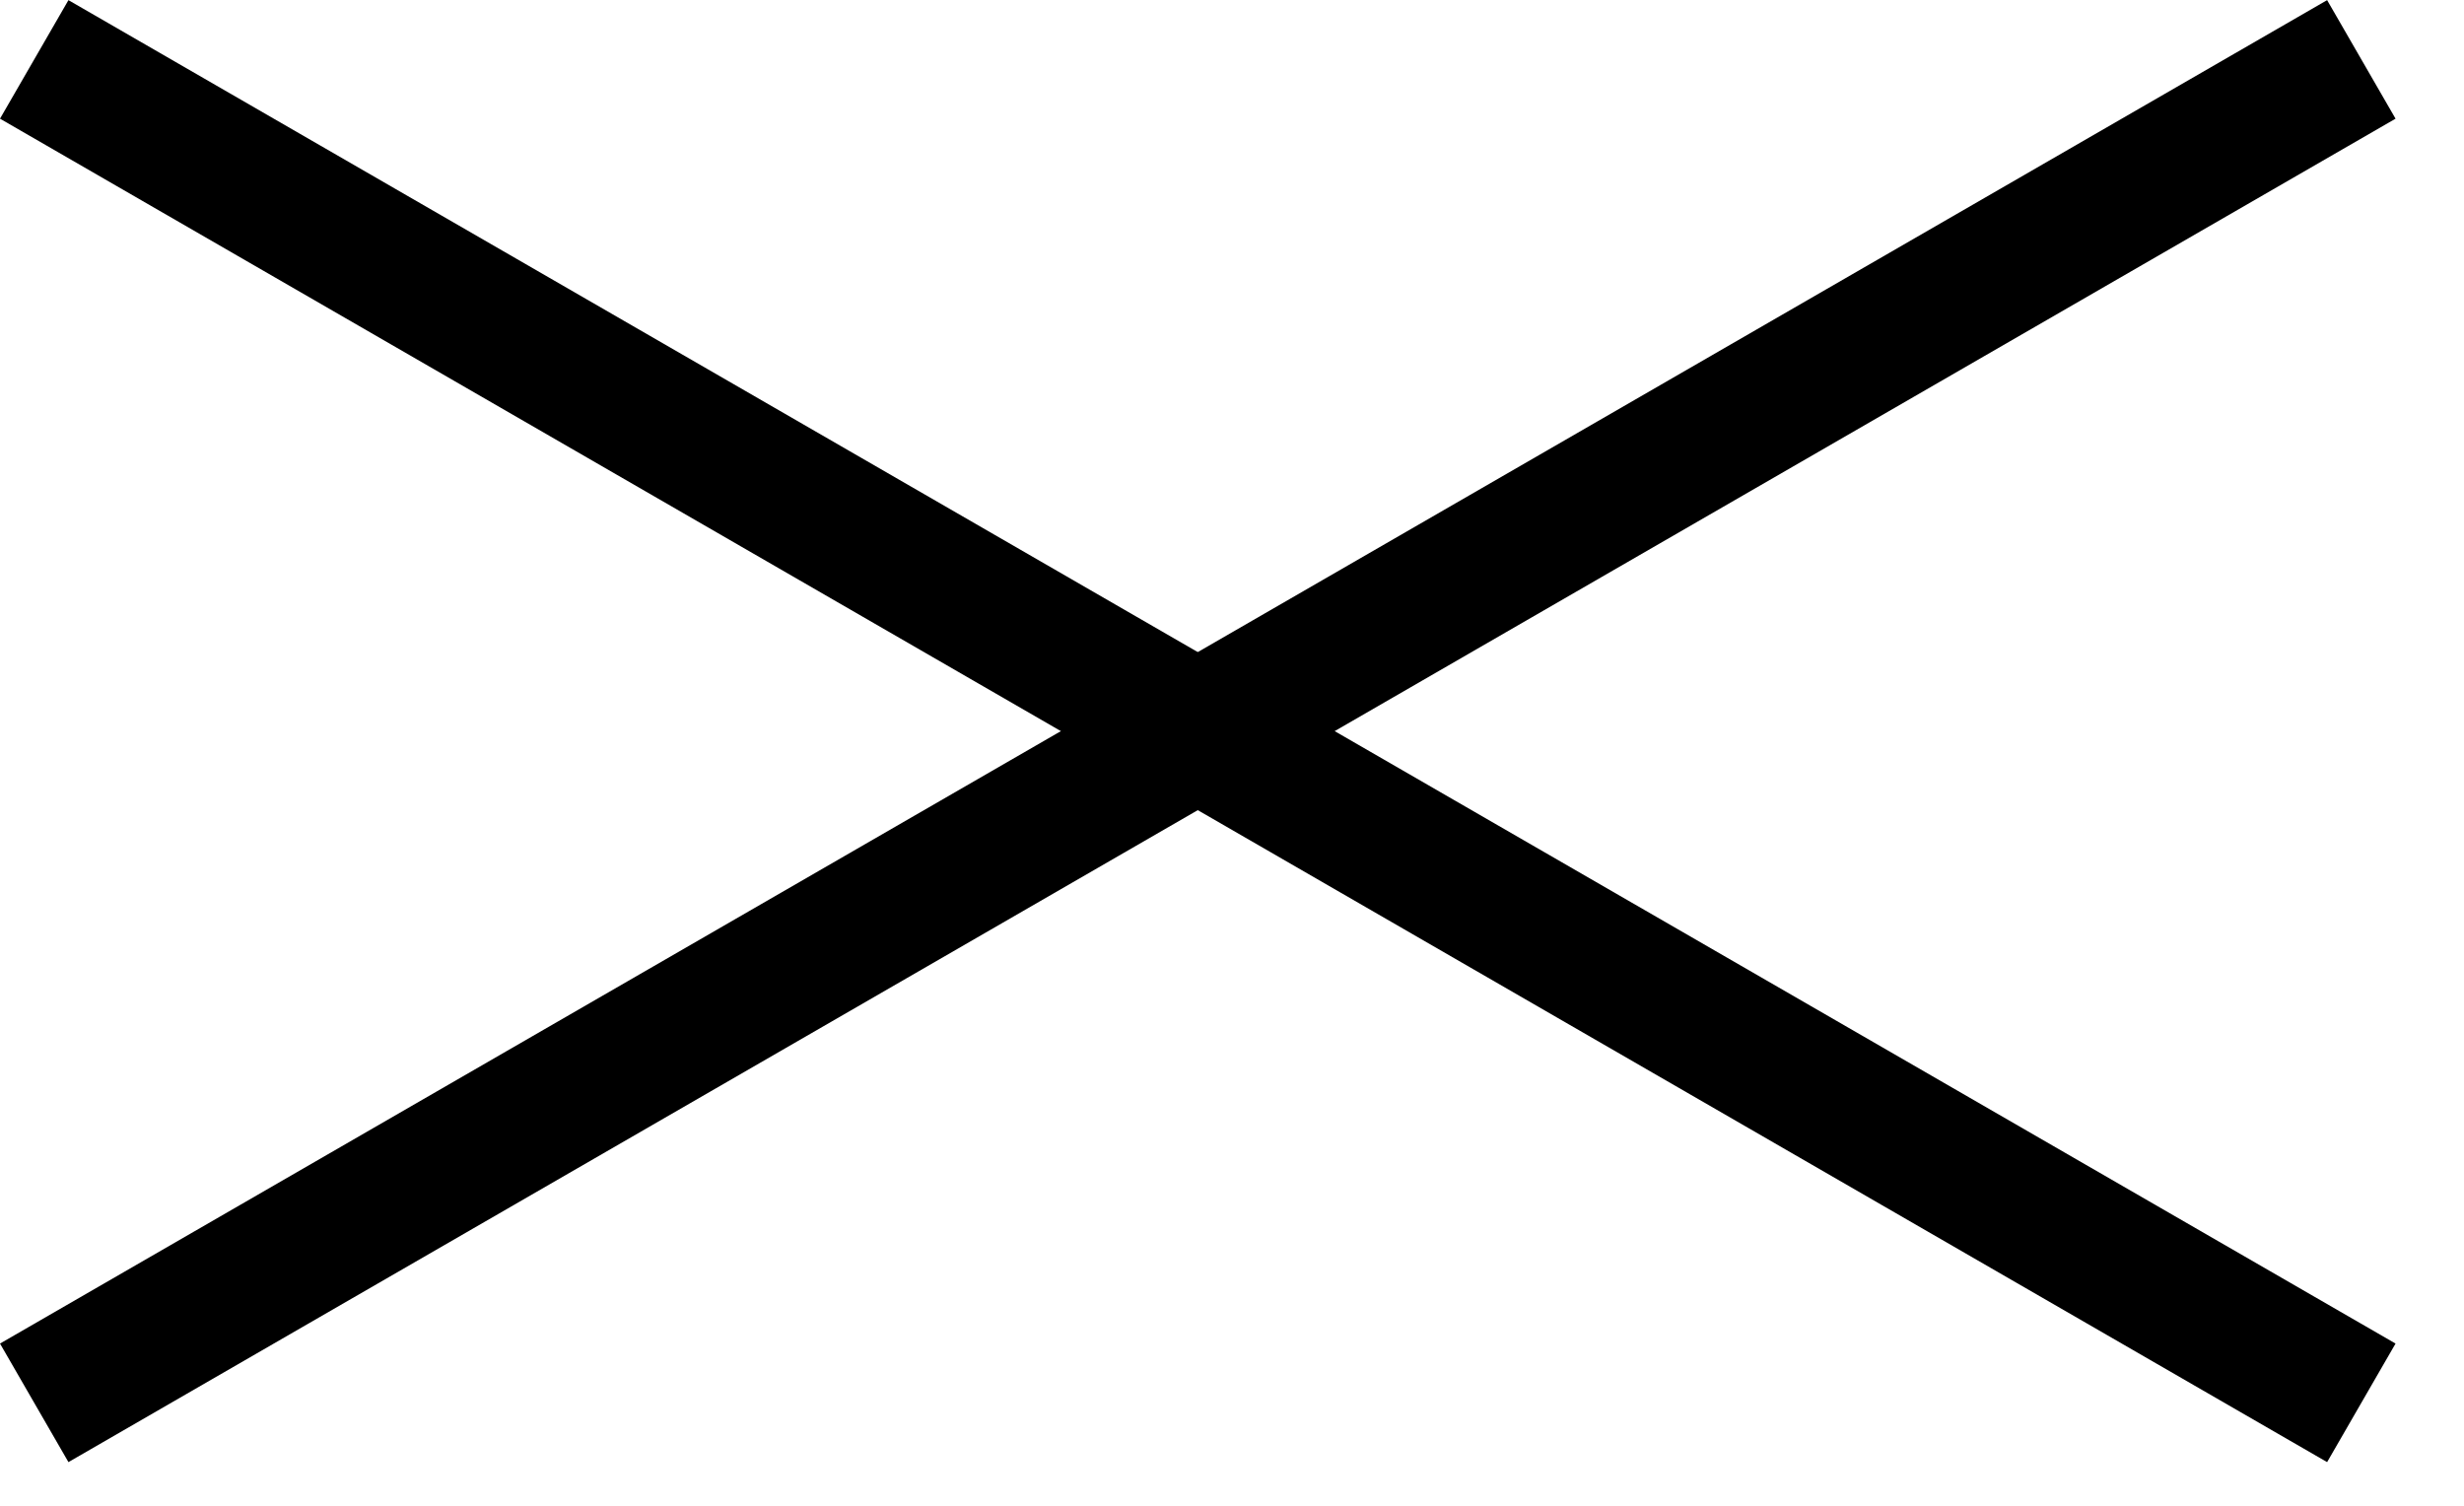
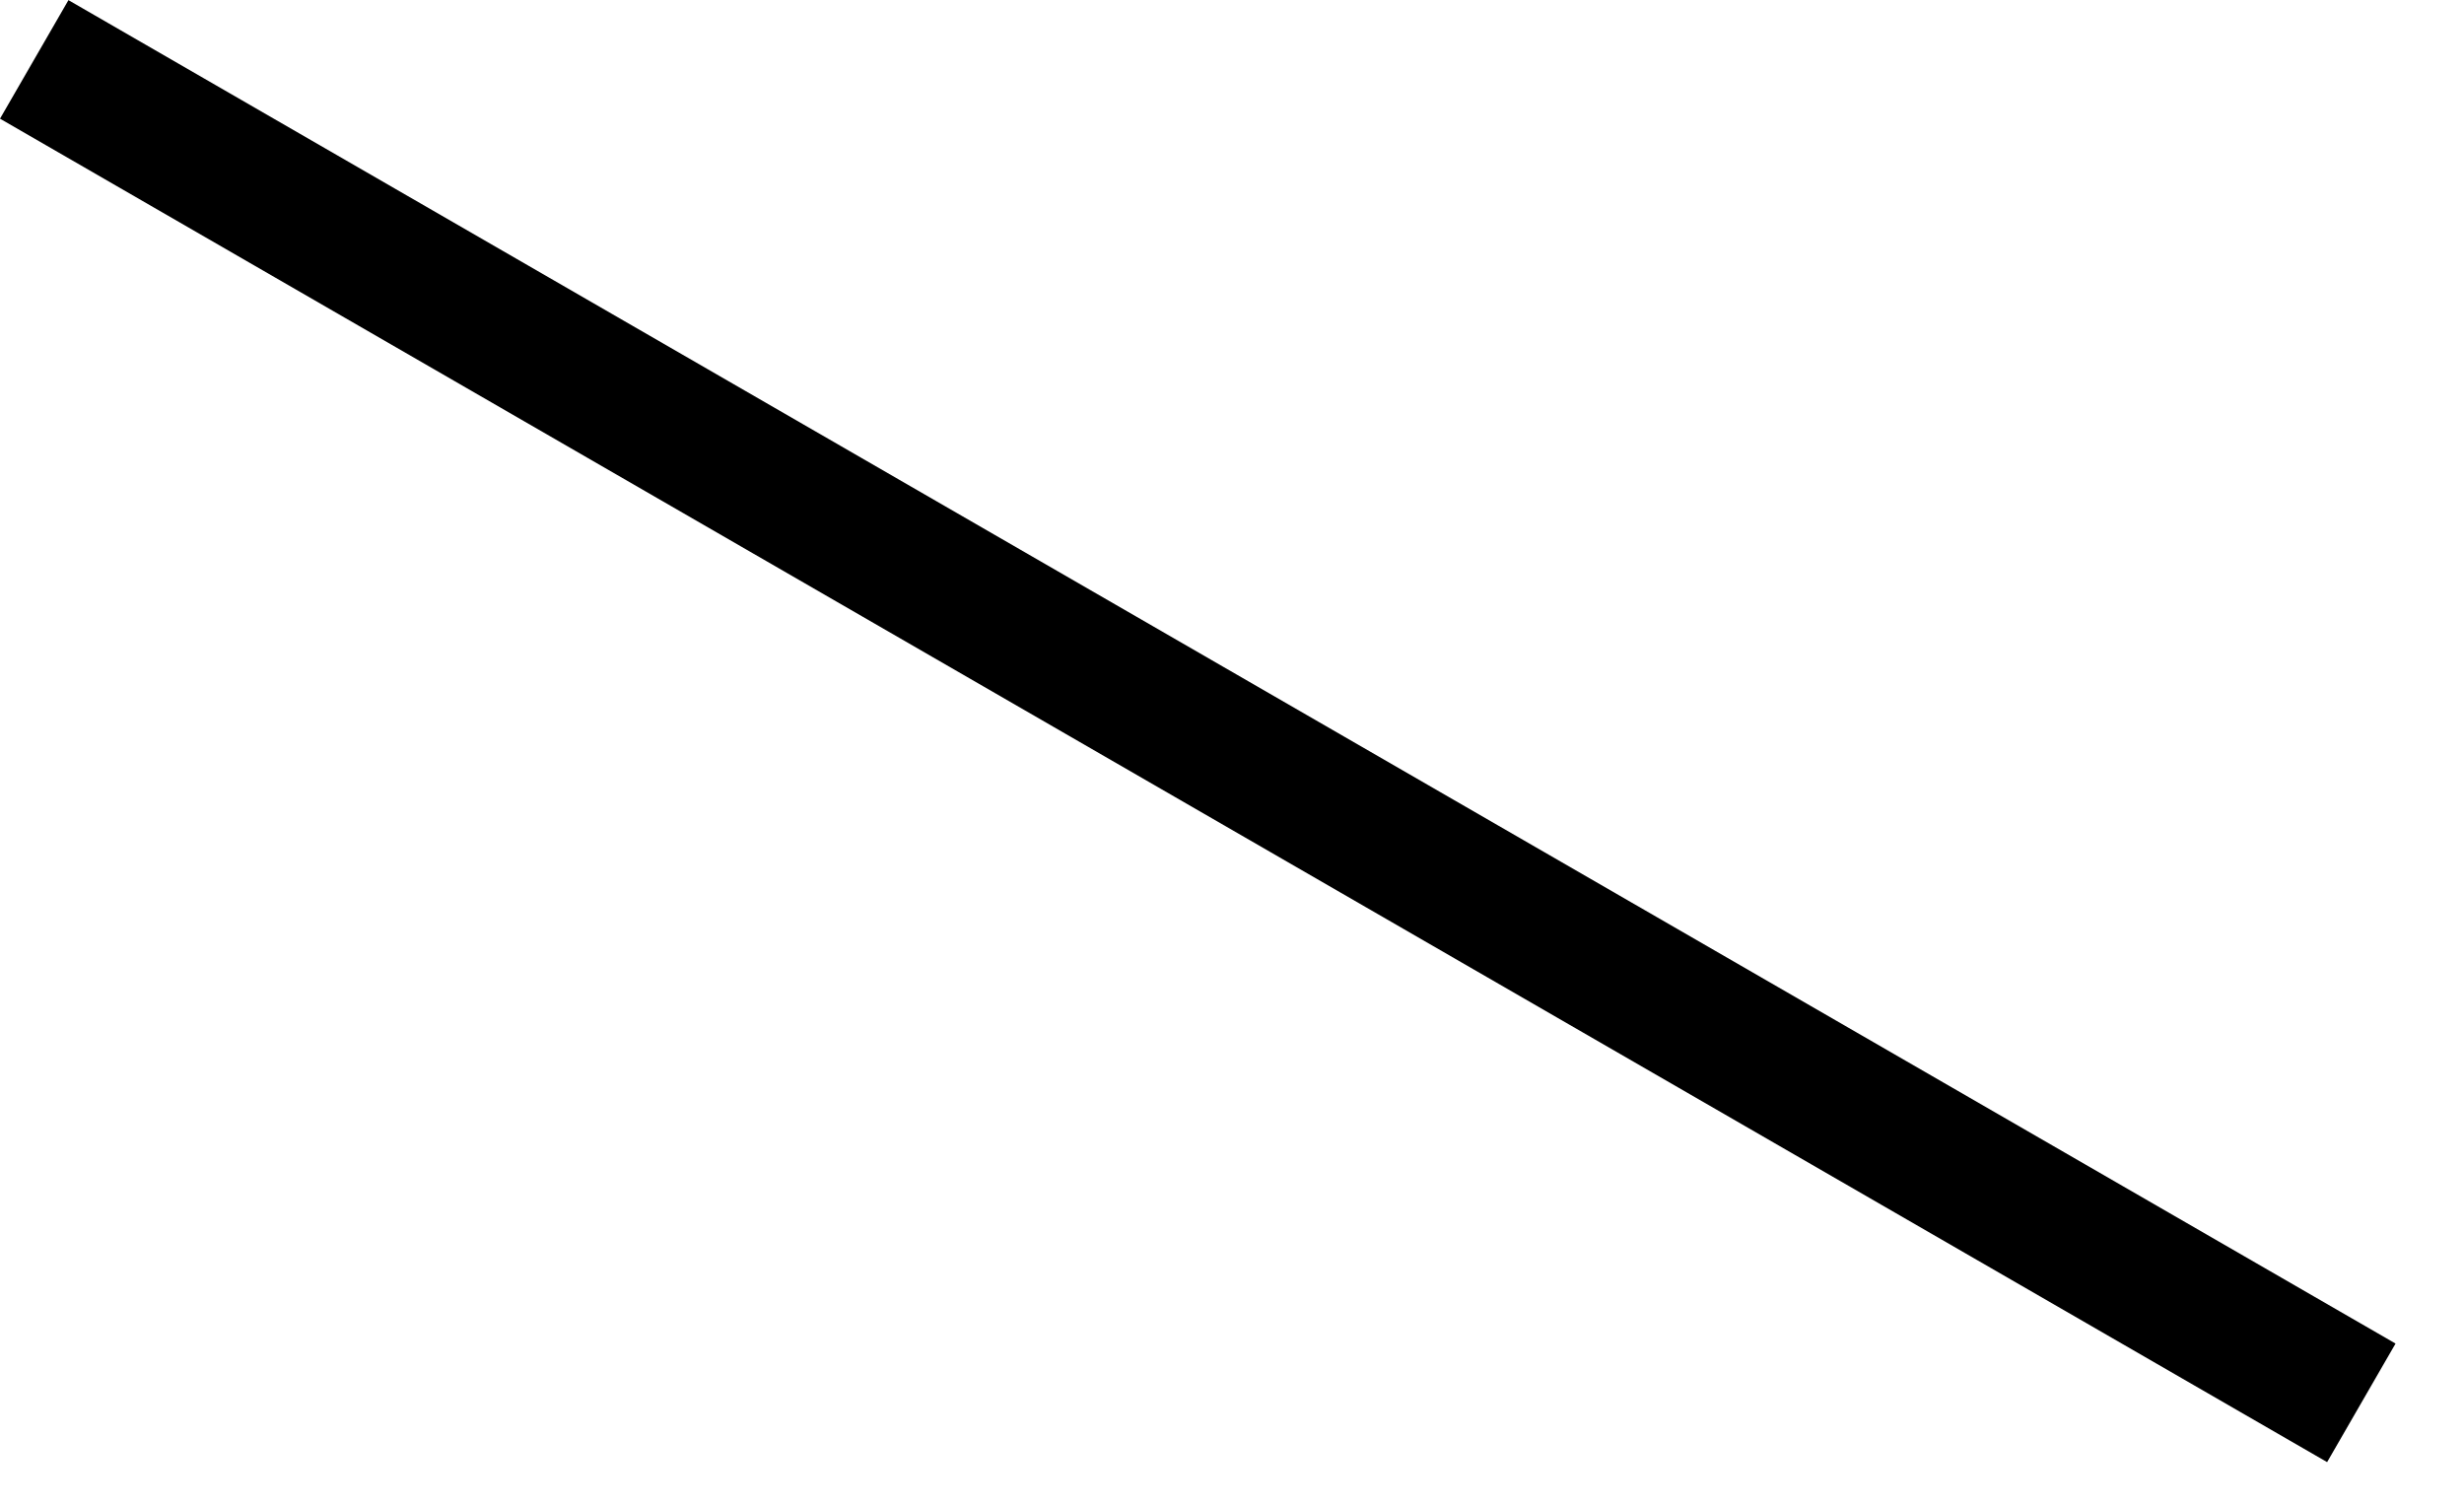
<svg xmlns="http://www.w3.org/2000/svg" width="18" height="11" viewBox="0 0 18 11" fill="none">
-   <path d="M0.25 10.248L17.25 0.434" stroke="black" />
  <path d="M17.25 10.248L0.25 0.434" stroke="black" />
</svg>